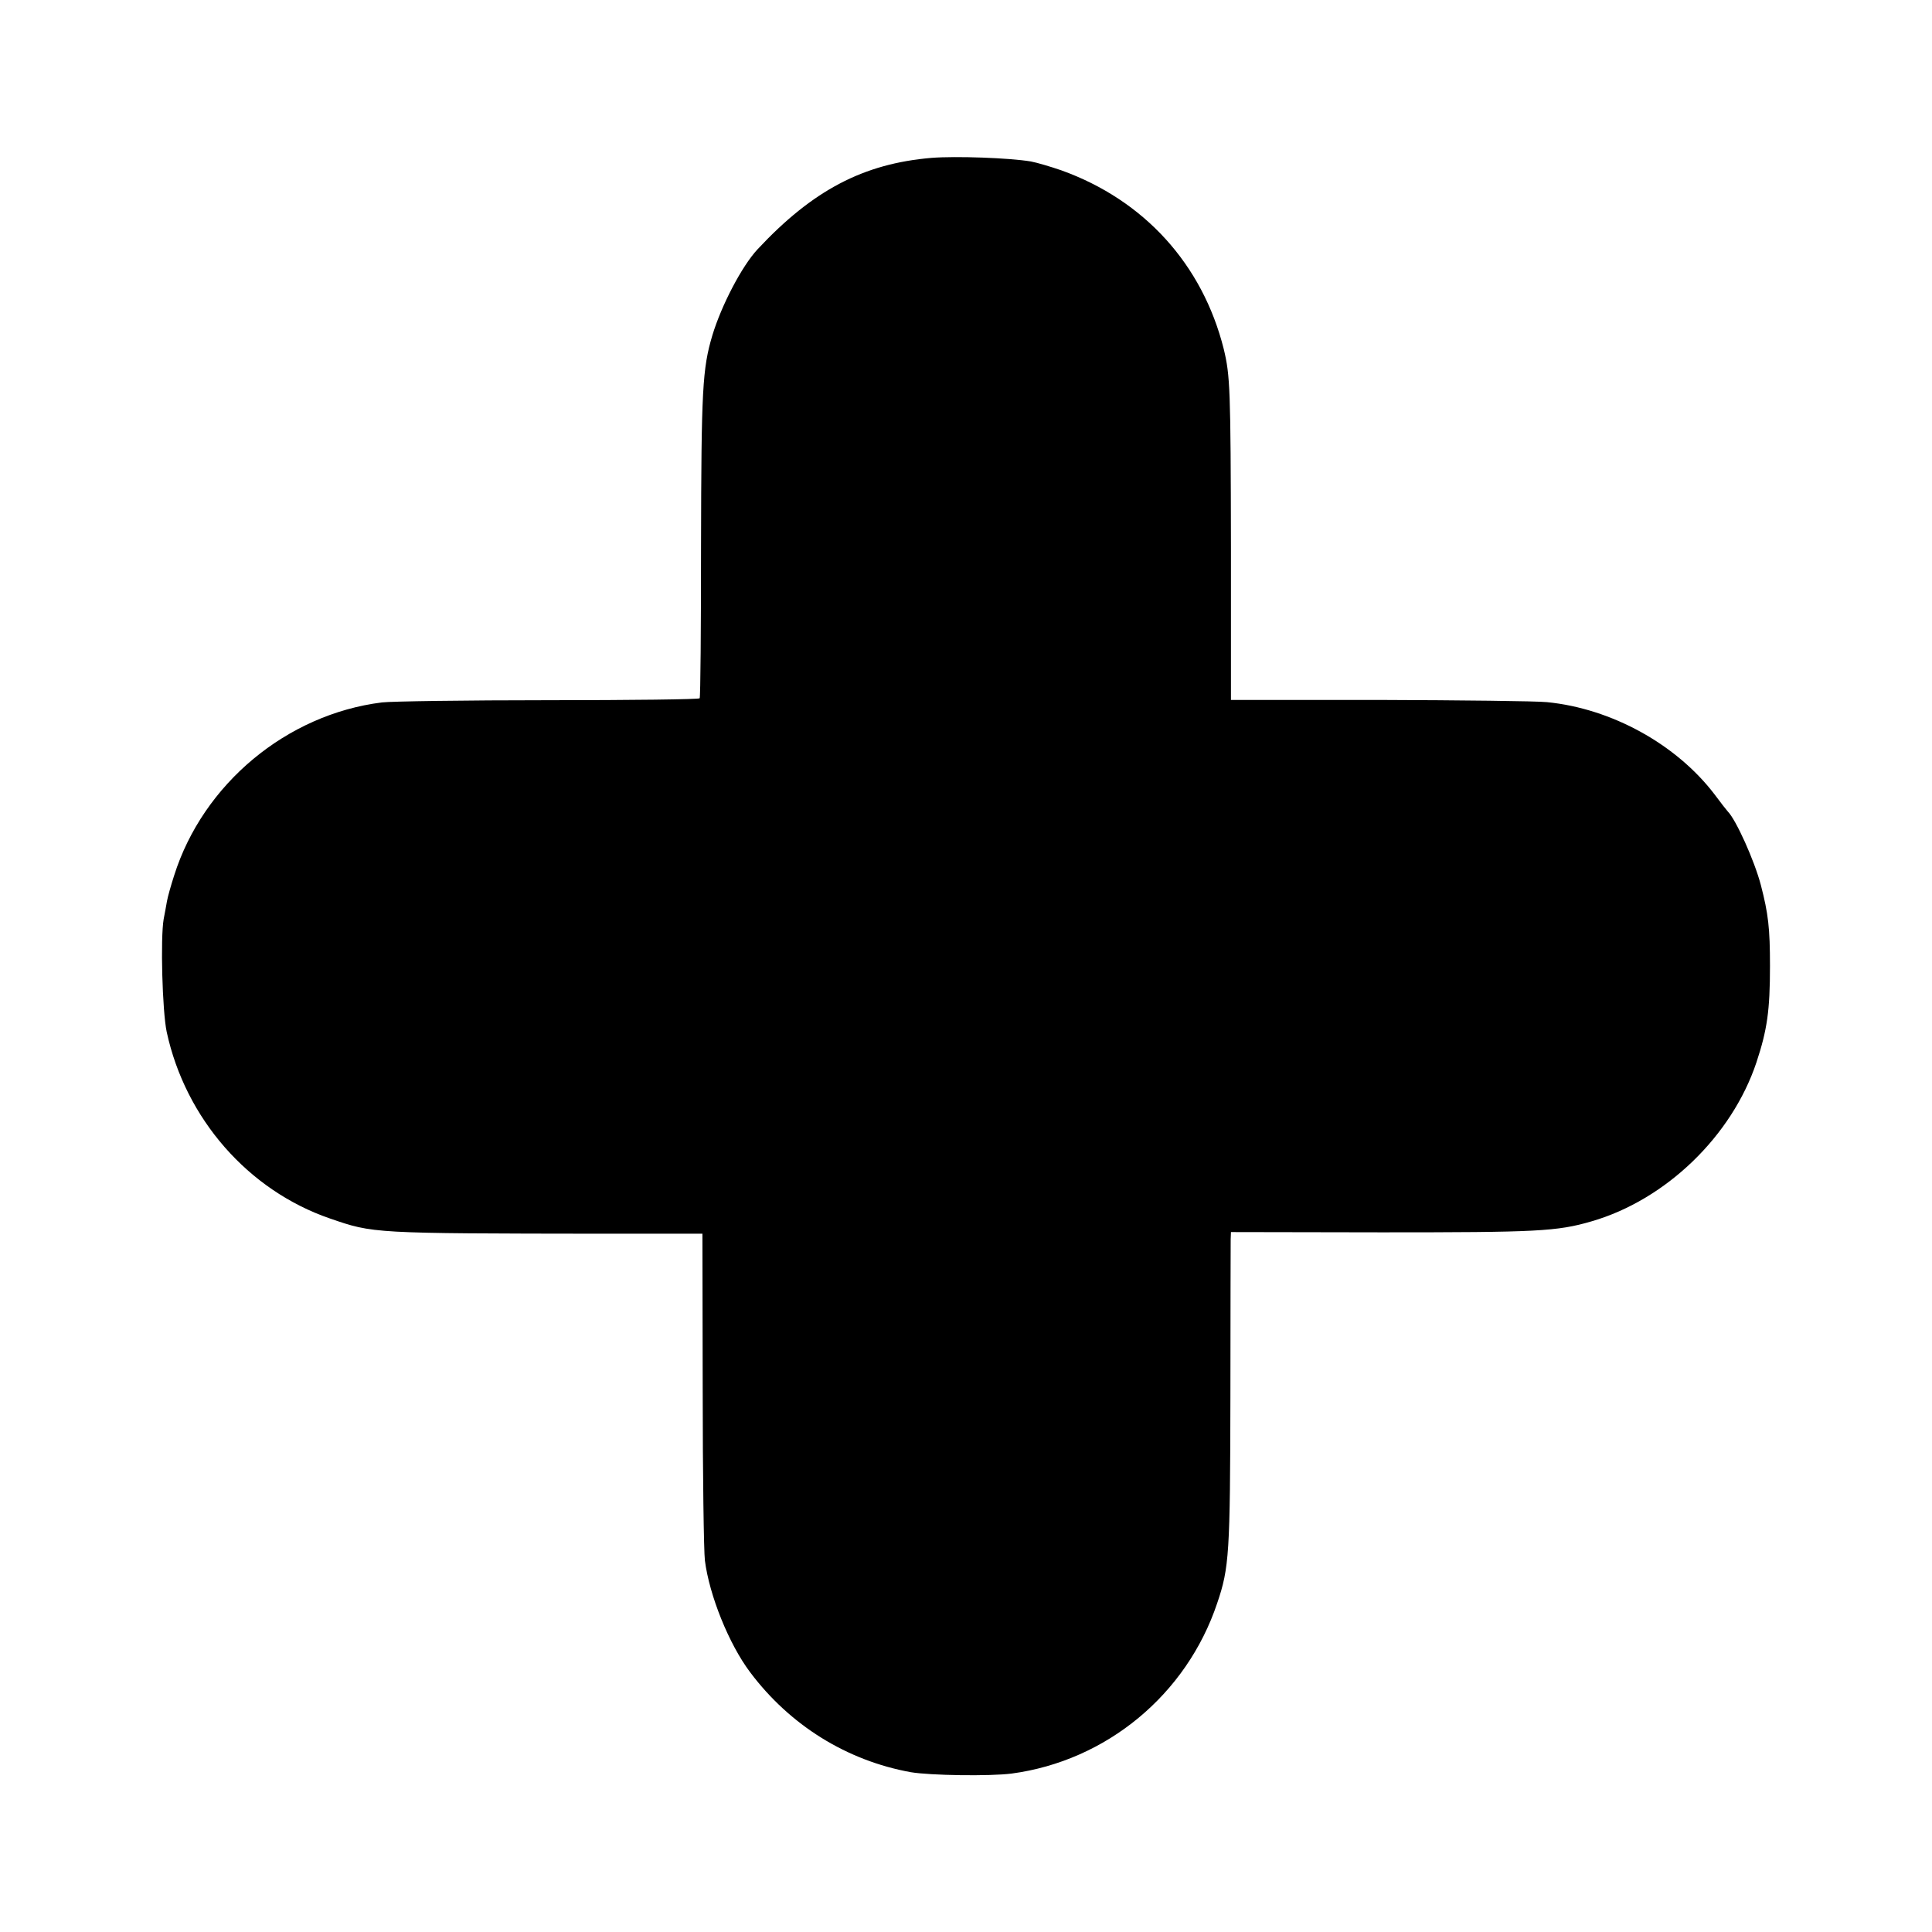
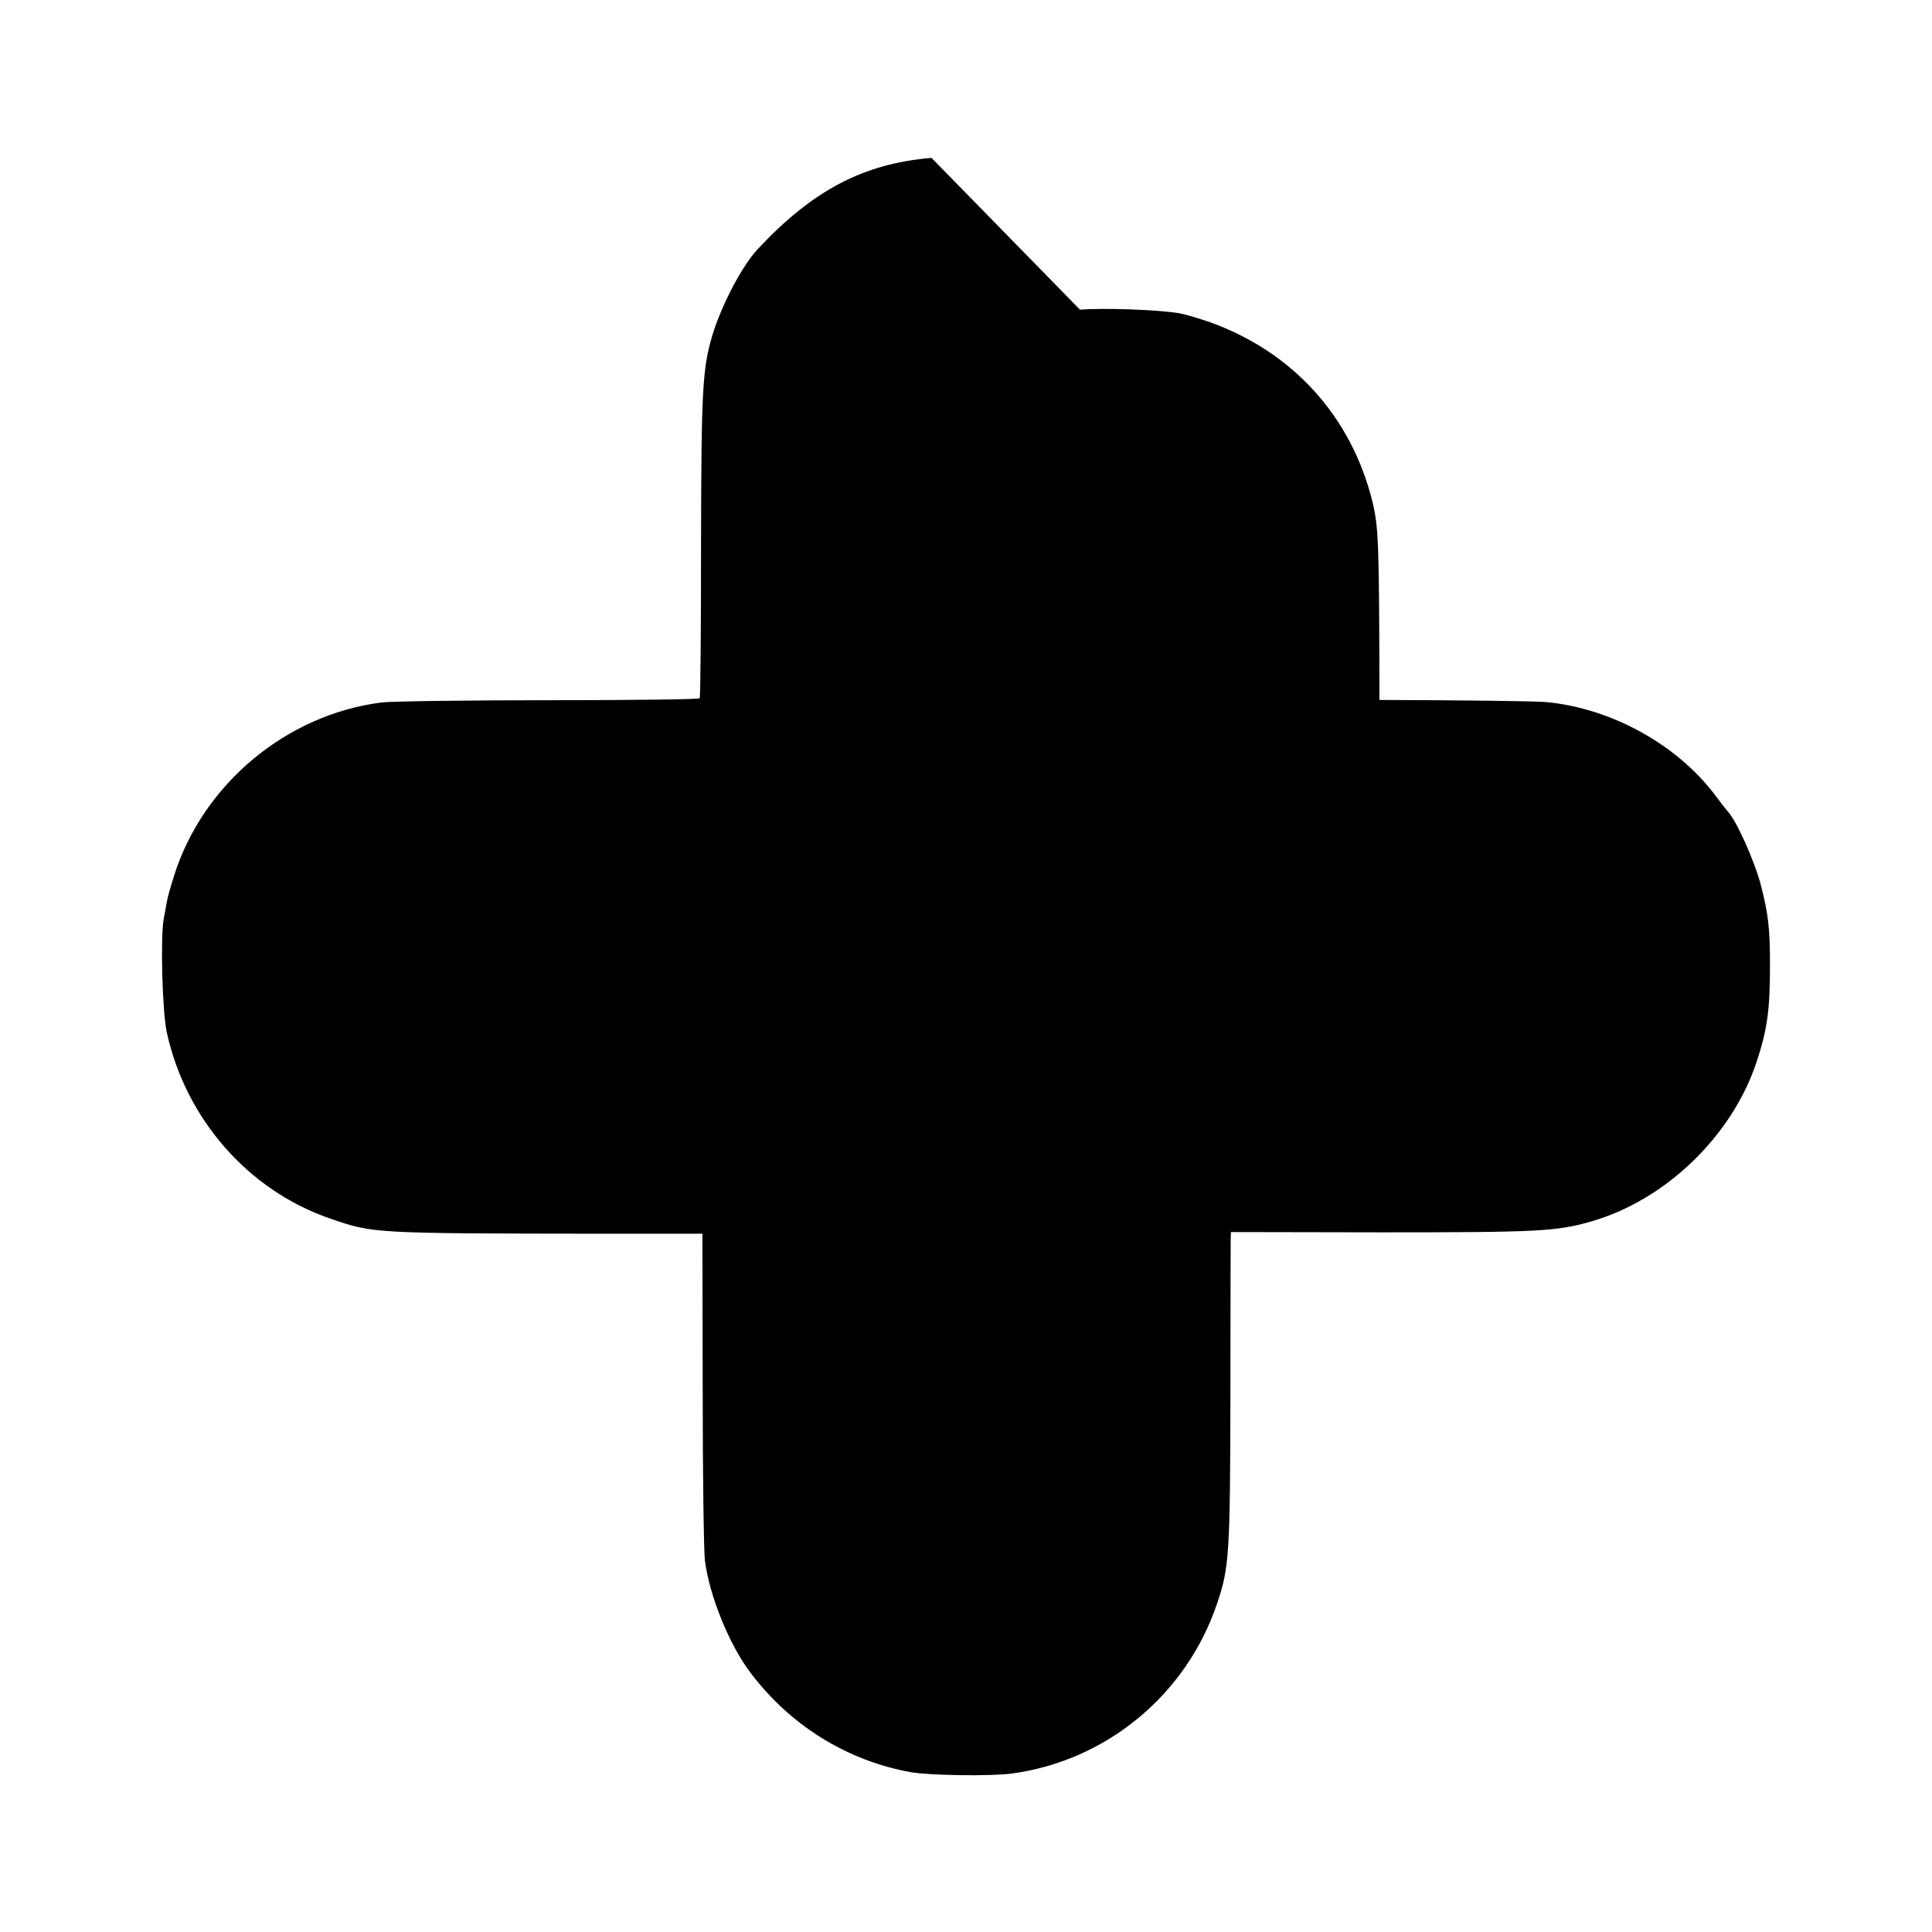
<svg xmlns="http://www.w3.org/2000/svg" version="1.0" width="700pt" height="700pt" viewBox="0 0 700 700" preserveAspectRatio="xMidYMid meet">
  <g transform="translate(0,700) scale(0.1,-0.1)" fill="#000000" stroke="none">
-     <path d="M3375 6428 c-247 -21 -430 -117 -630 -331 -57 -61 -131 -203 -164 -312 -36 -121 -40 -197 -41 -759 0 -302 -2 -552 -5 -556 -2 -4 -249 -7 -548 -7 -299 0 -570 -4 -603 -8 -345 -43 -648 -295 -753 -627 -11 -34 -23 -76 -26 -93 -3 -16 -8 -46 -12 -65 -12 -69 -5 -333 11 -409 68 -314 295 -574 592 -676 157 -54 151 -54 989 -55 l360 0 1 -563 c0 -309 4 -589 8 -621 16 -126 87 -303 164 -405 144 -192 350 -320 582 -362 72 -12 286 -15 365 -5 344 46 634 286 745 617 44 129 47 181 48 751 0 299 1 554 1 568 l1 26 548 -1 c559 0 633 3 759 40 269 78 508 309 597 576 39 118 49 188 49 349 0 137 -6 189 -33 293 -23 88 -90 237 -120 267 -3 3 -25 31 -48 62 -138 181 -373 311 -607 334 -38 4 -312 7 -607 8 l-538 0 0 550 c-1 580 -3 625 -26 721 -77 307 -288 540 -589 648 -38 13 -88 28 -110 32 -78 13 -271 20 -360 13z" />
+     <path d="M3375 6428 c-247 -21 -430 -117 -630 -331 -57 -61 -131 -203 -164 -312 -36 -121 -40 -197 -41 -759 0 -302 -2 -552 -5 -556 -2 -4 -249 -7 -548 -7 -299 0 -570 -4 -603 -8 -345 -43 -648 -295 -753 -627 -11 -34 -23 -76 -26 -93 -3 -16 -8 -46 -12 -65 -12 -69 -5 -333 11 -409 68 -314 295 -574 592 -676 157 -54 151 -54 989 -55 l360 0 1 -563 c0 -309 4 -589 8 -621 16 -126 87 -303 164 -405 144 -192 350 -320 582 -362 72 -12 286 -15 365 -5 344 46 634 286 745 617 44 129 47 181 48 751 0 299 1 554 1 568 l1 26 548 -1 c559 0 633 3 759 40 269 78 508 309 597 576 39 118 49 188 49 349 0 137 -6 189 -33 293 -23 88 -90 237 -120 267 -3 3 -25 31 -48 62 -138 181 -373 311 -607 334 -38 4 -312 7 -607 8 c-1 580 -3 625 -26 721 -77 307 -288 540 -589 648 -38 13 -88 28 -110 32 -78 13 -271 20 -360 13z" />
  </g>
</svg>